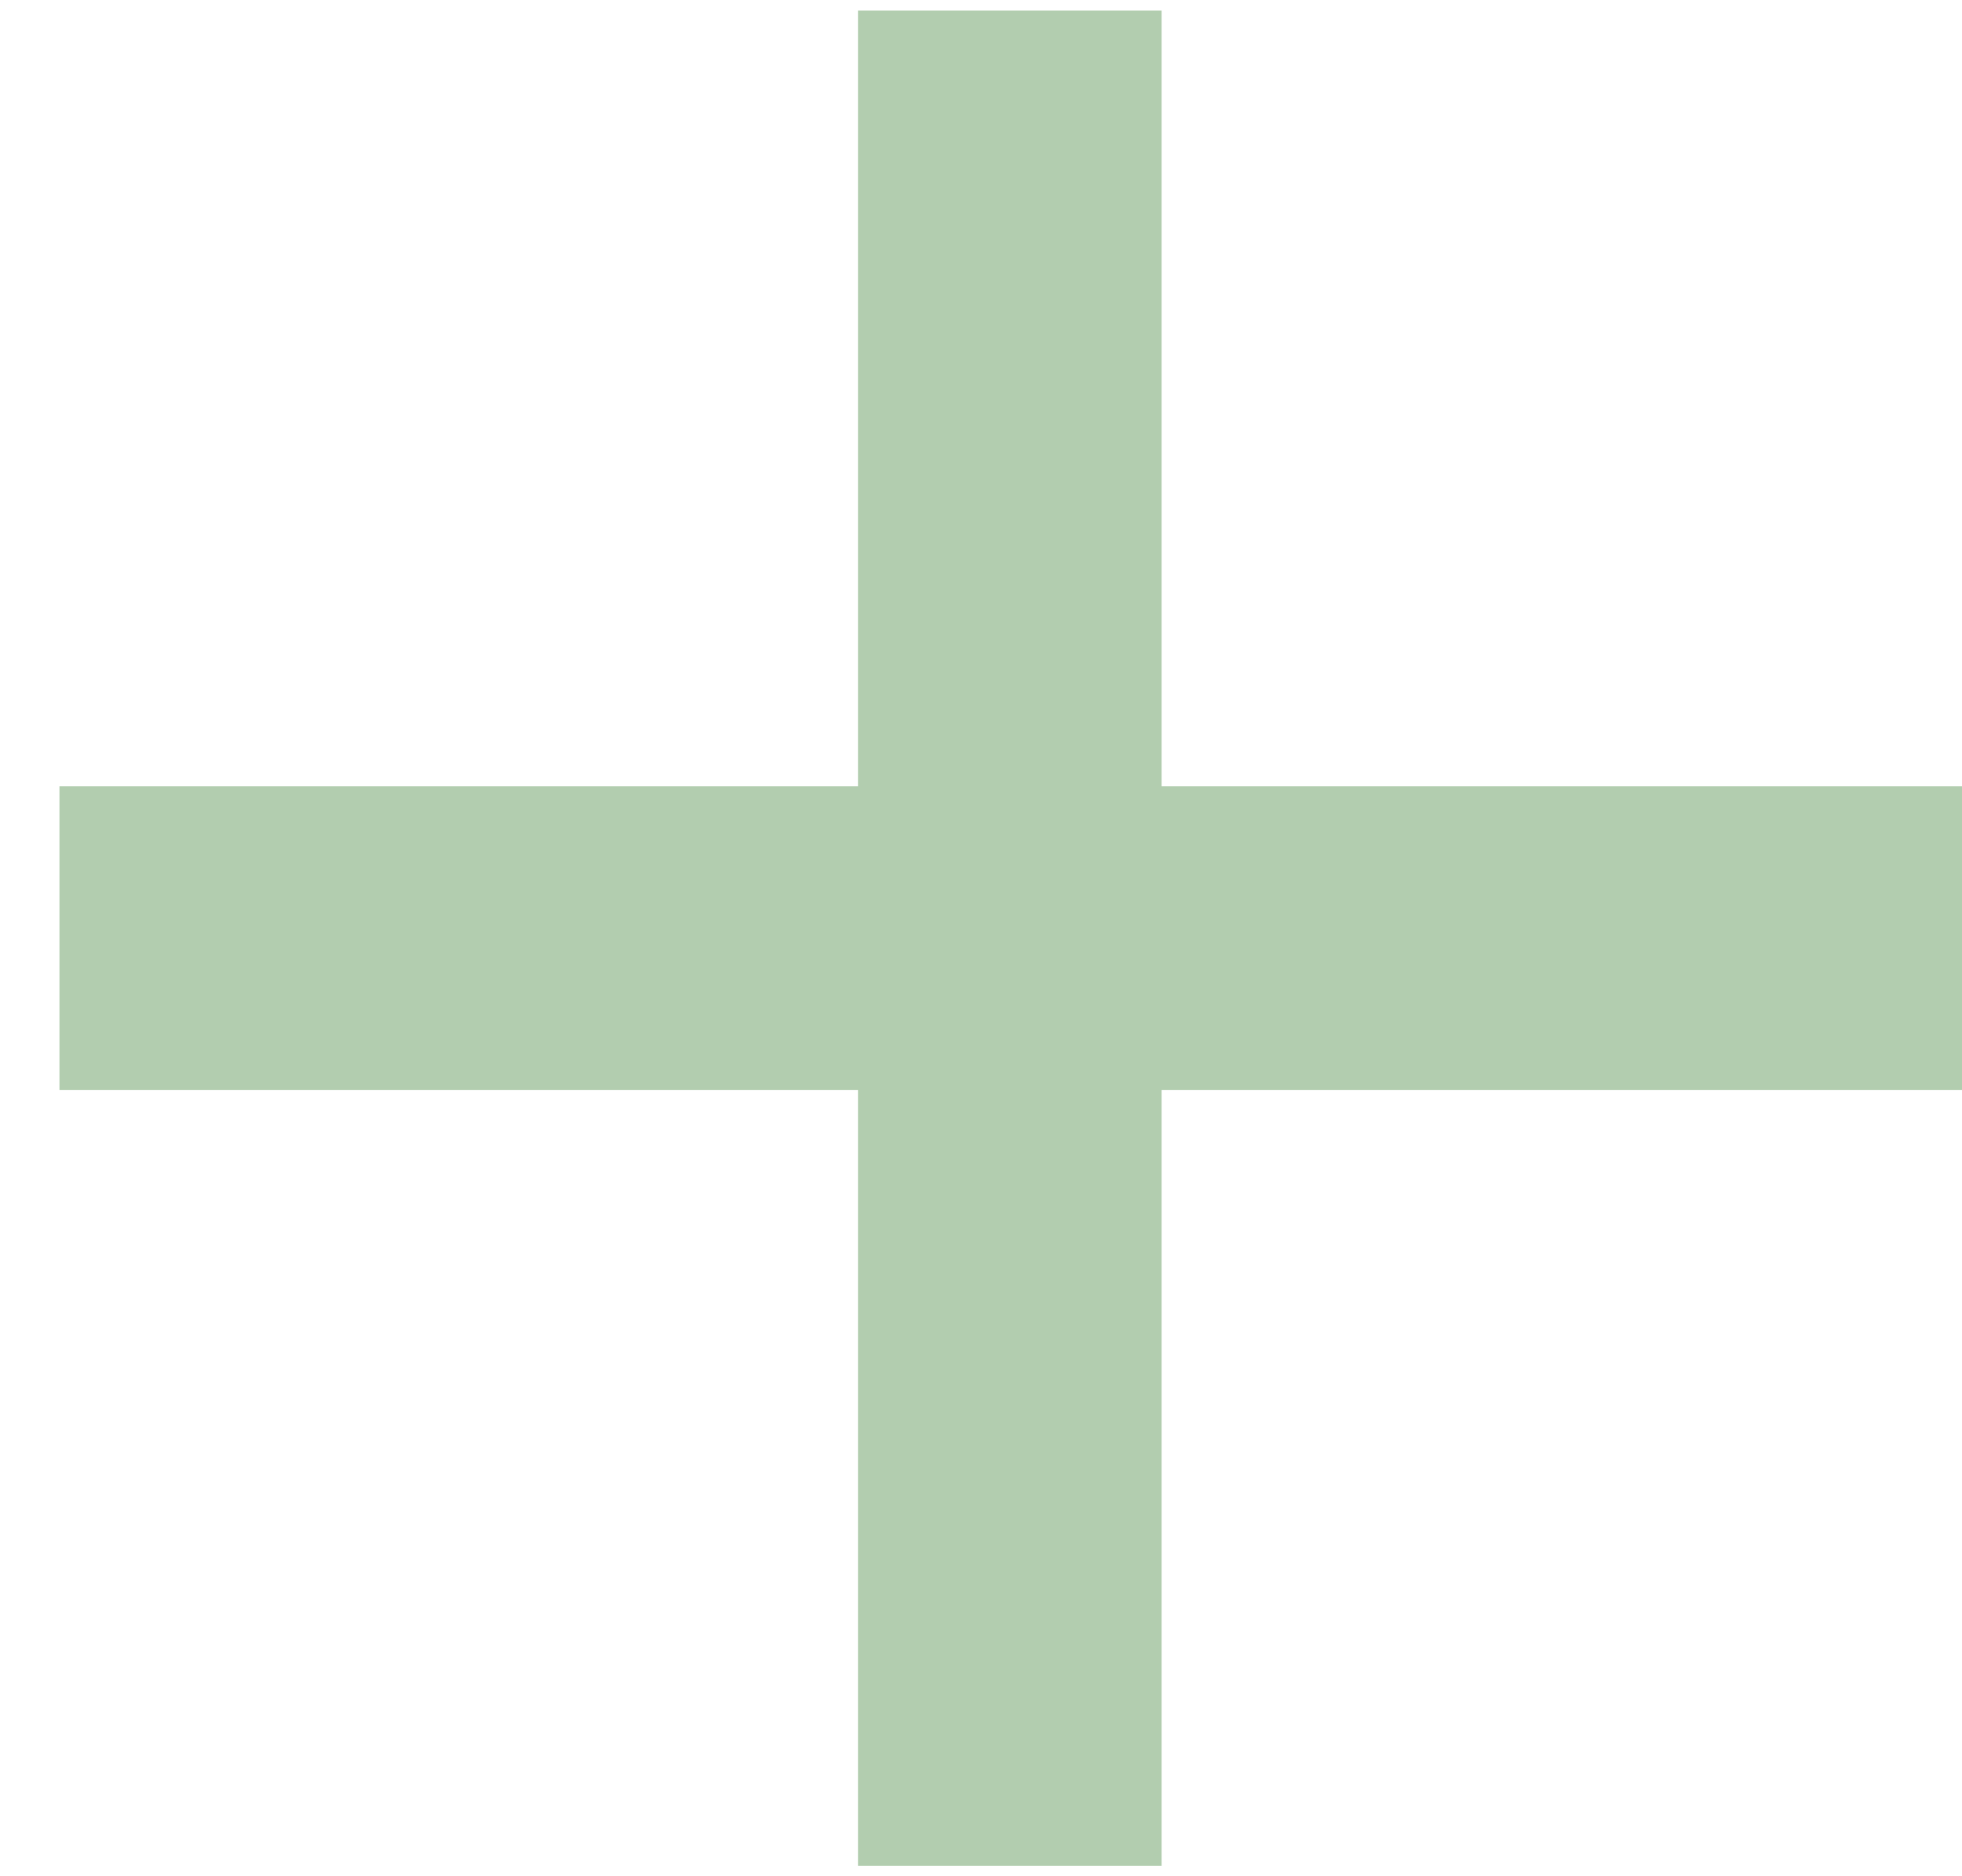
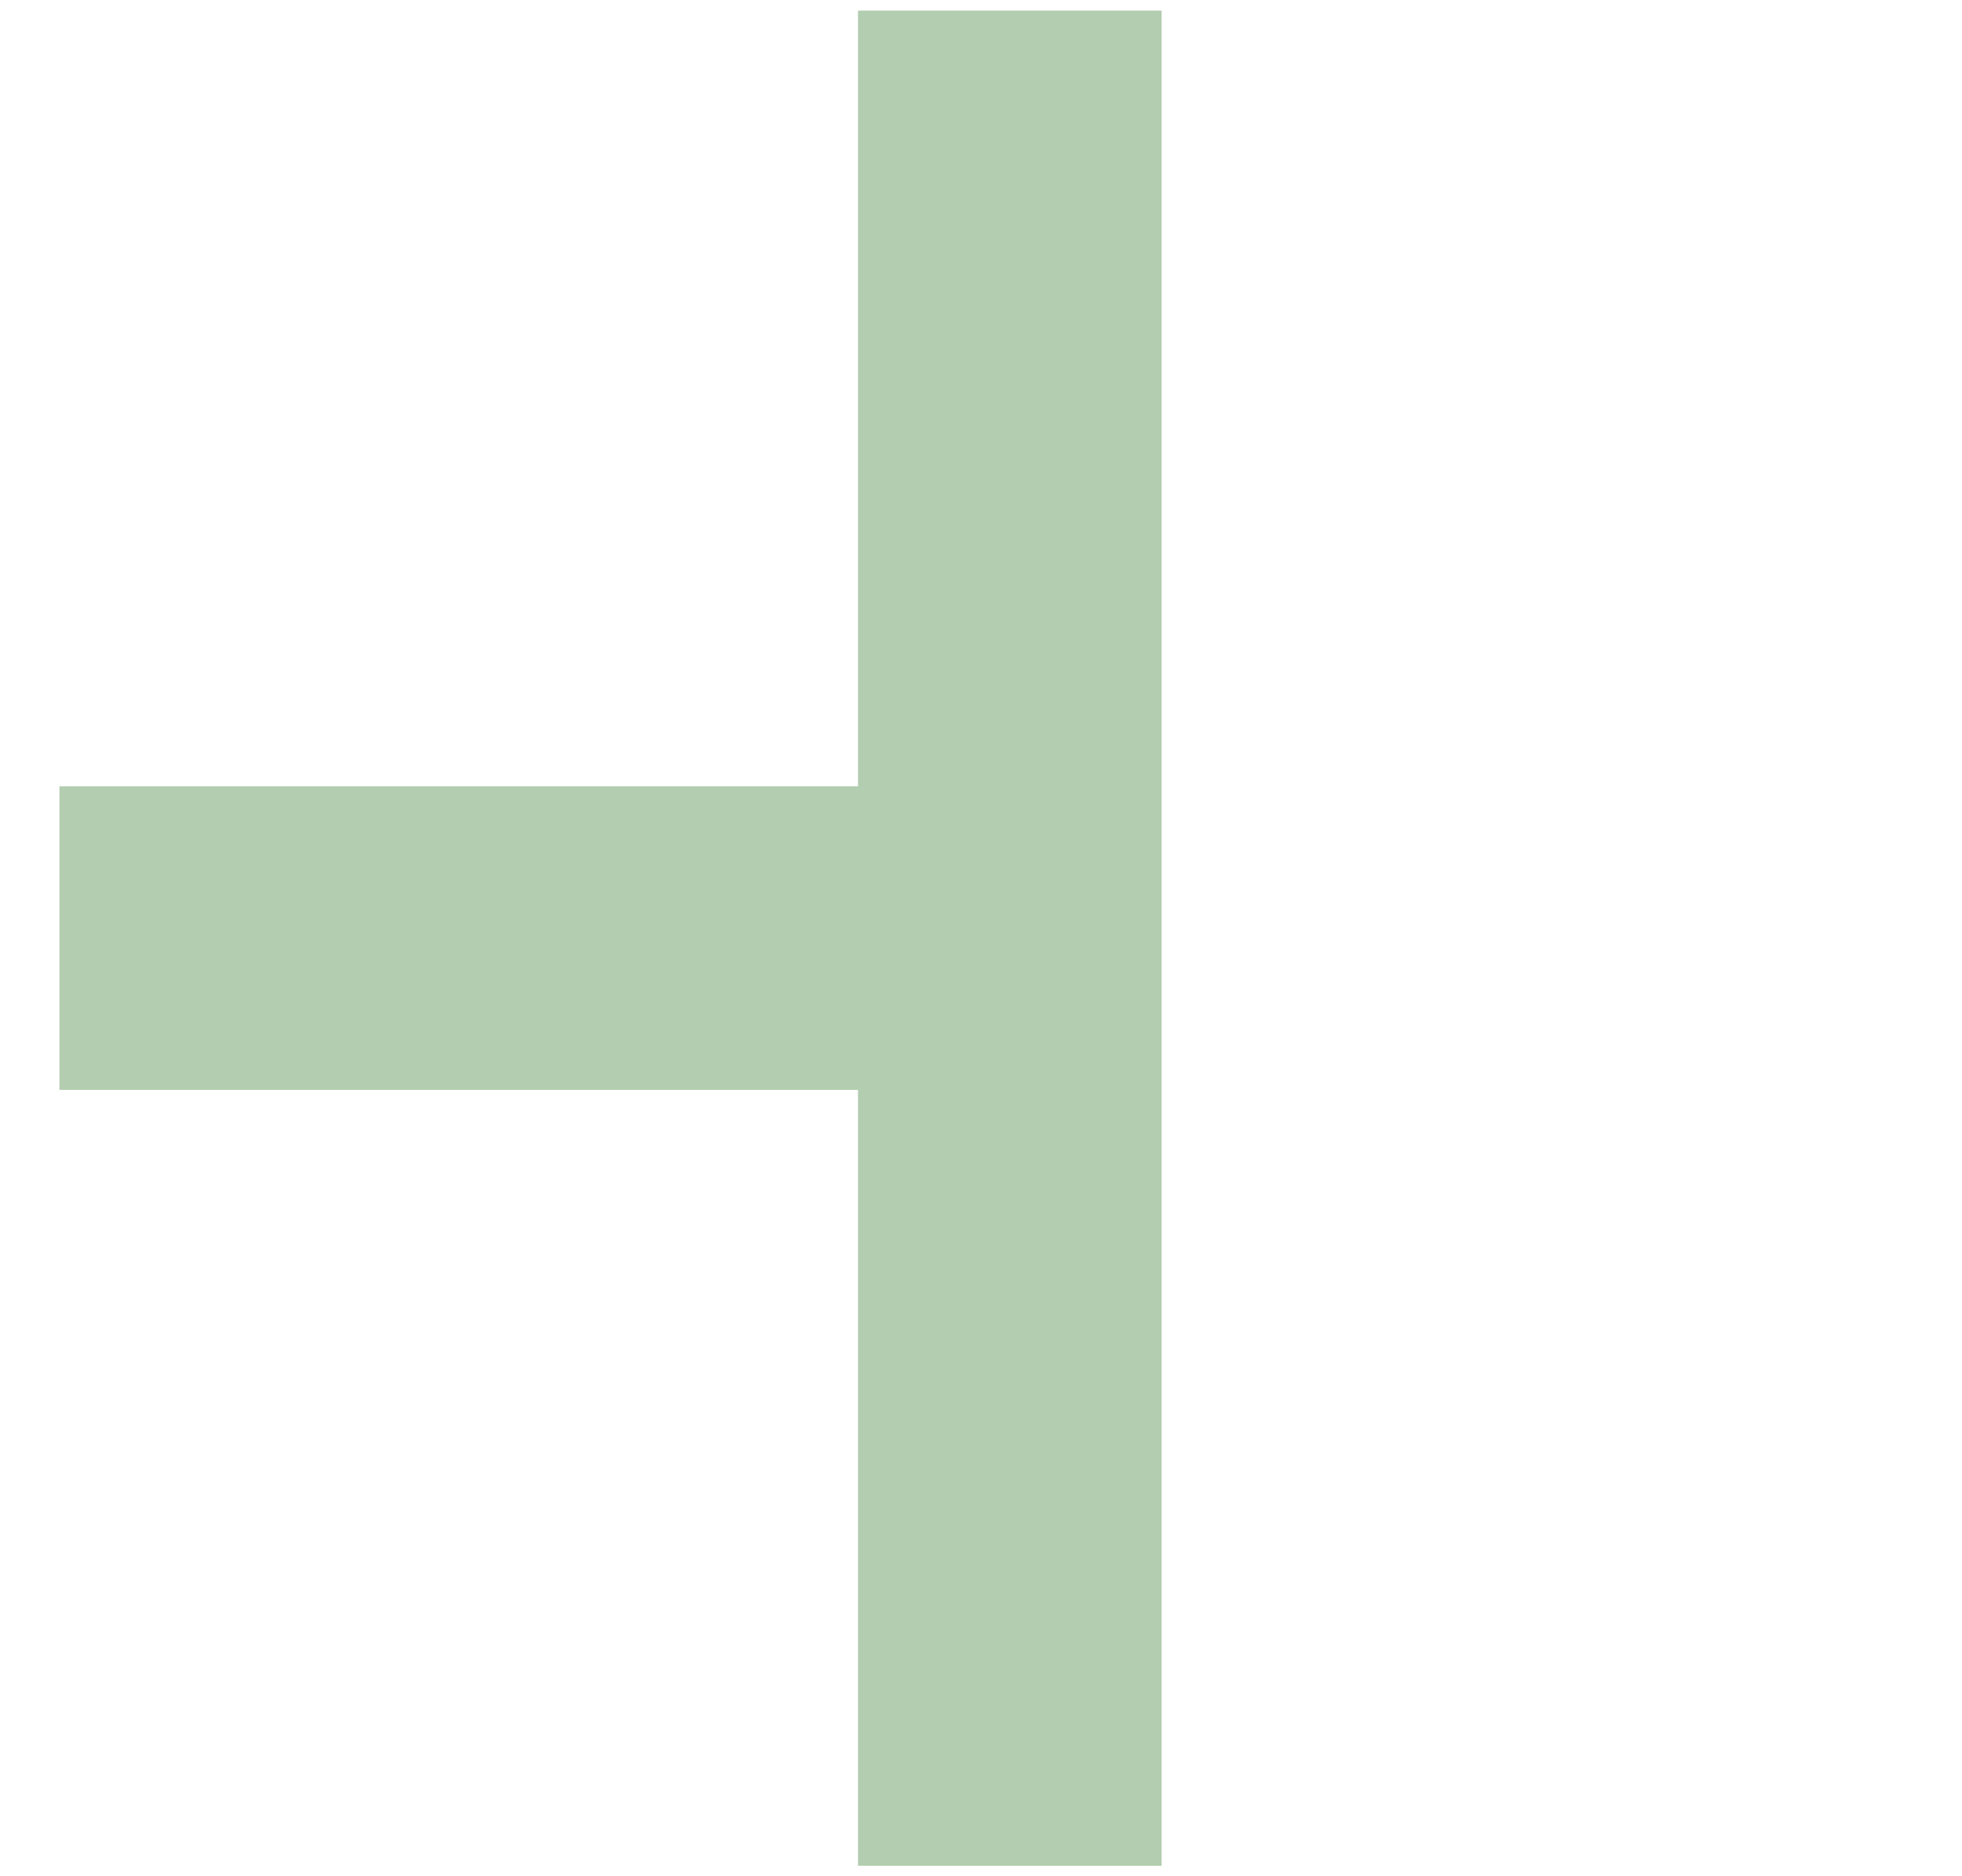
<svg xmlns="http://www.w3.org/2000/svg" width="23" height="22" viewBox="0 0 23 22" fill="none">
-   <path d="M0.697 12.78V9.22H10.058V0.124H13.617V9.22H23V12.78H13.617V21.877H10.058V12.78H0.697Z" fill="#b2cdaf" />
+   <path d="M0.697 12.78V9.22H10.058V0.124H13.617V9.22H23H13.617V21.877H10.058V12.78H0.697Z" fill="#b2cdaf" />
</svg>